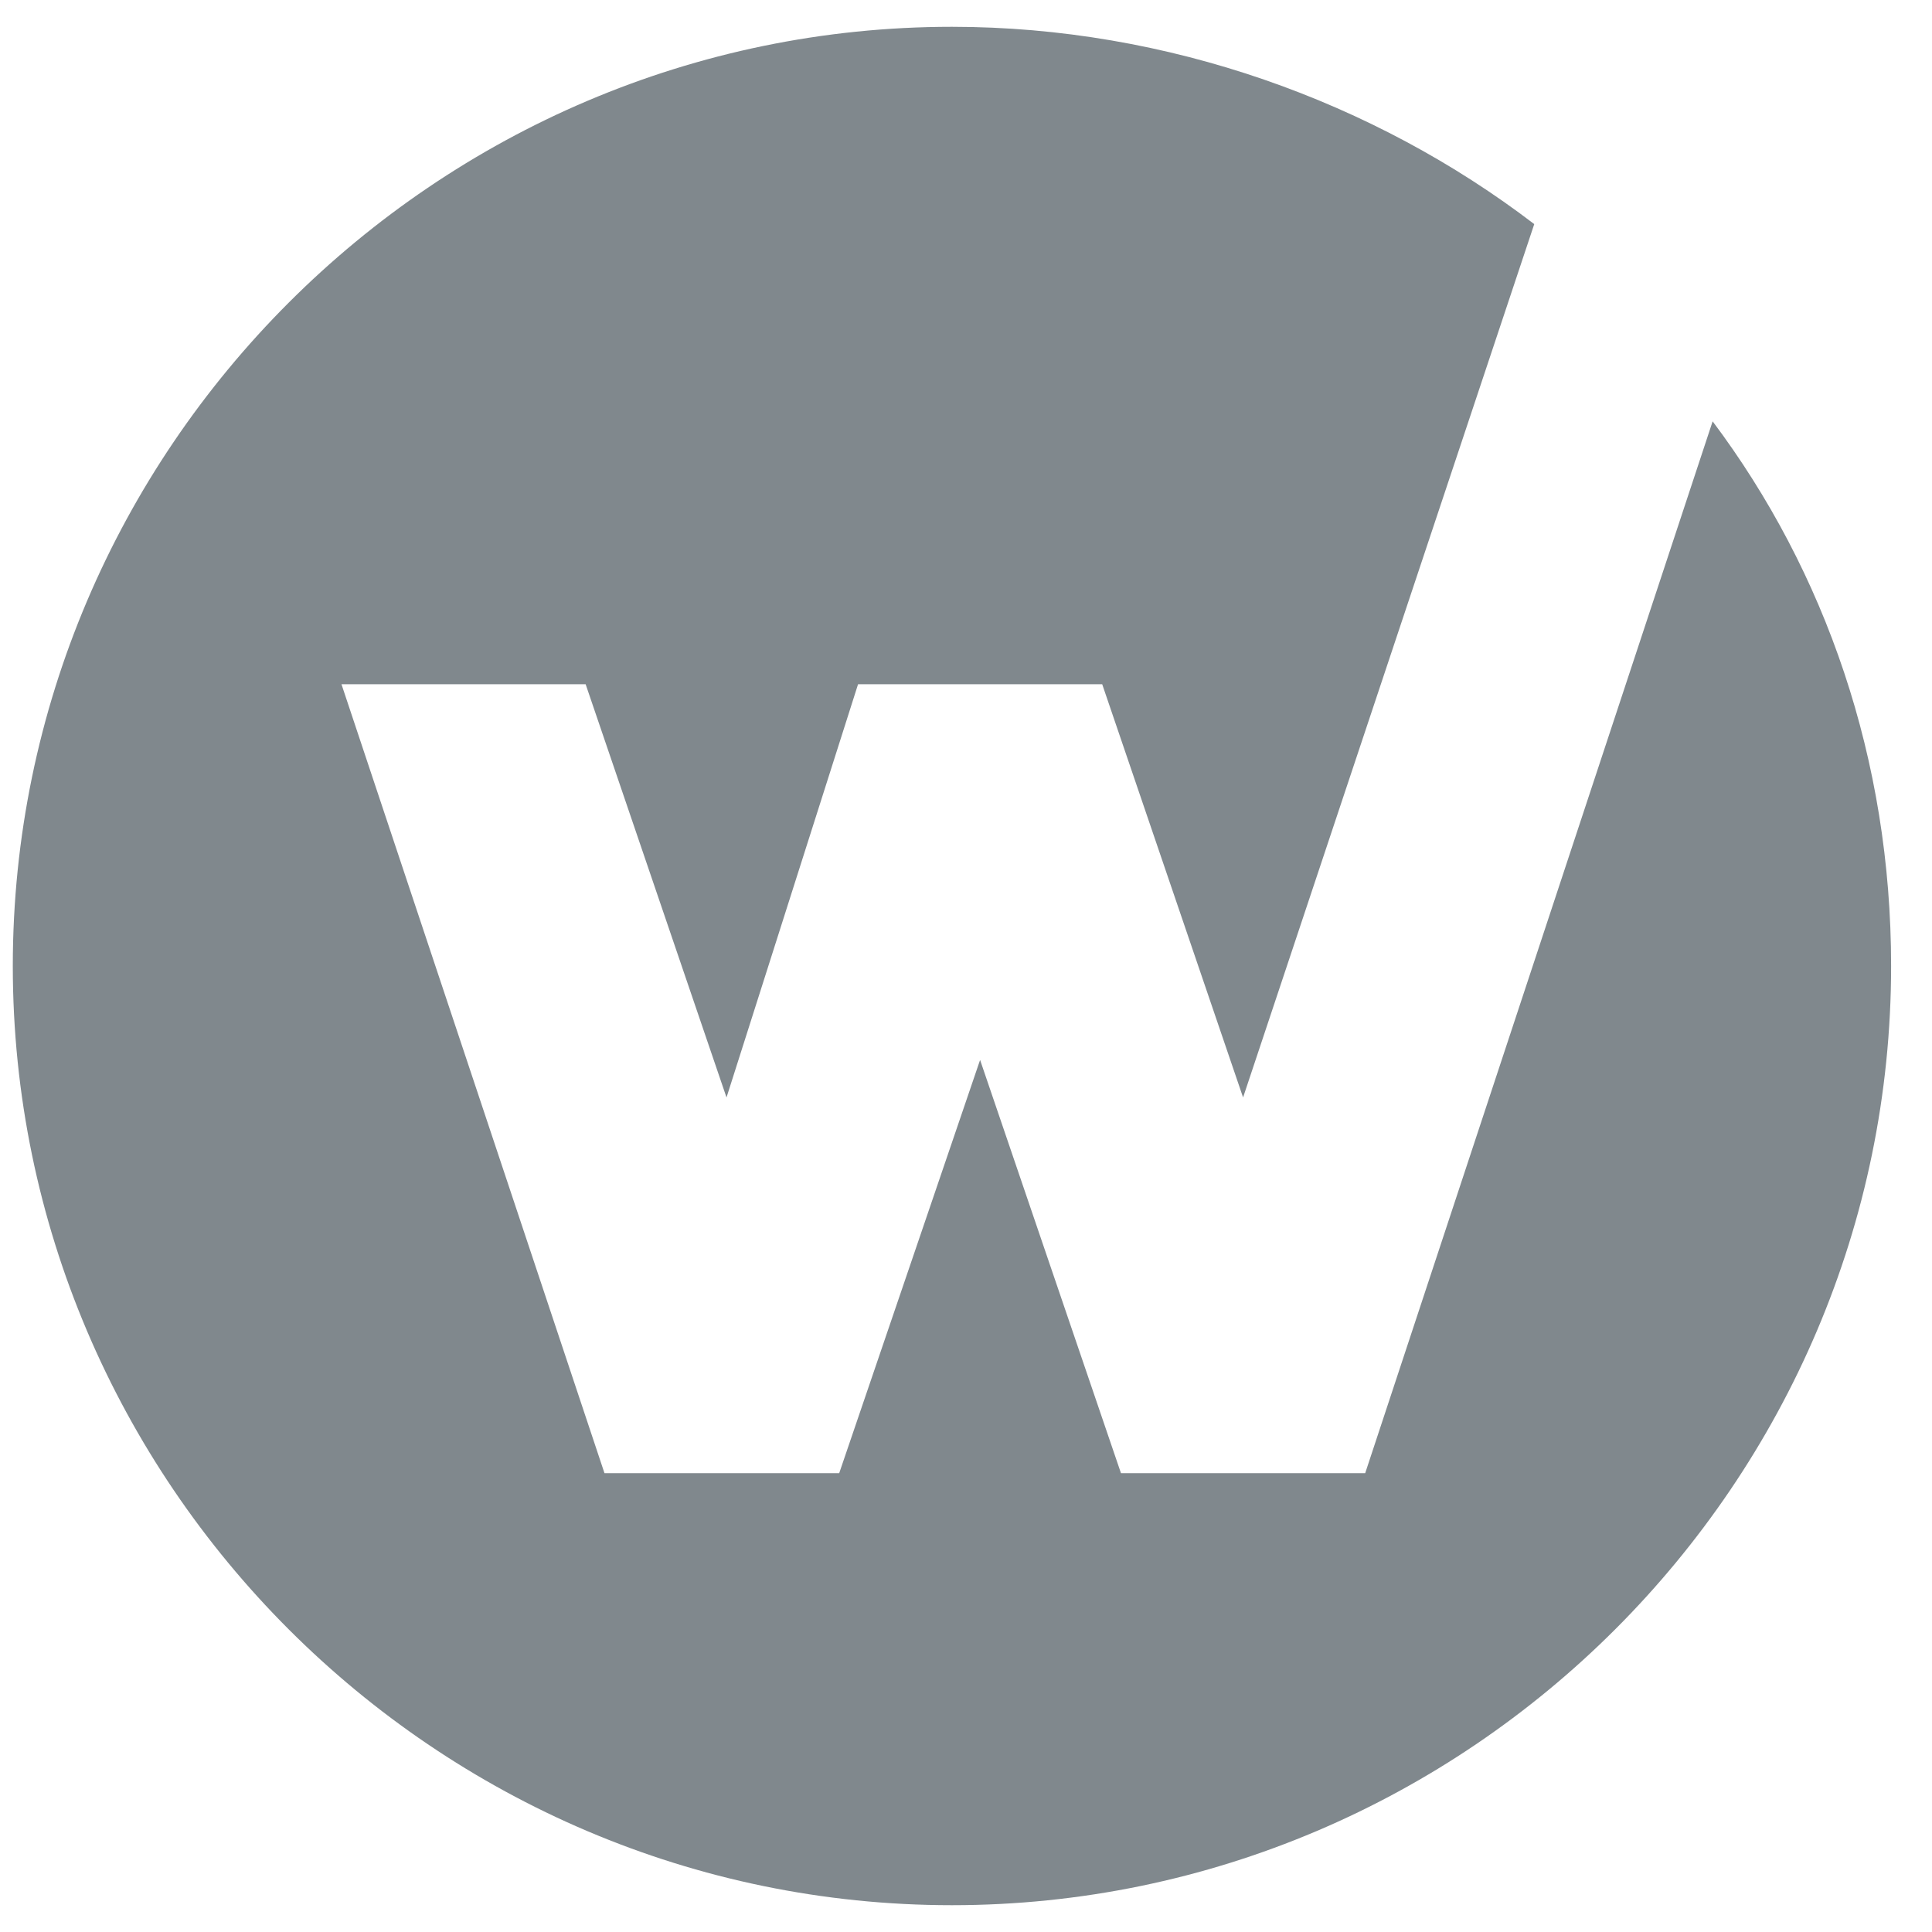
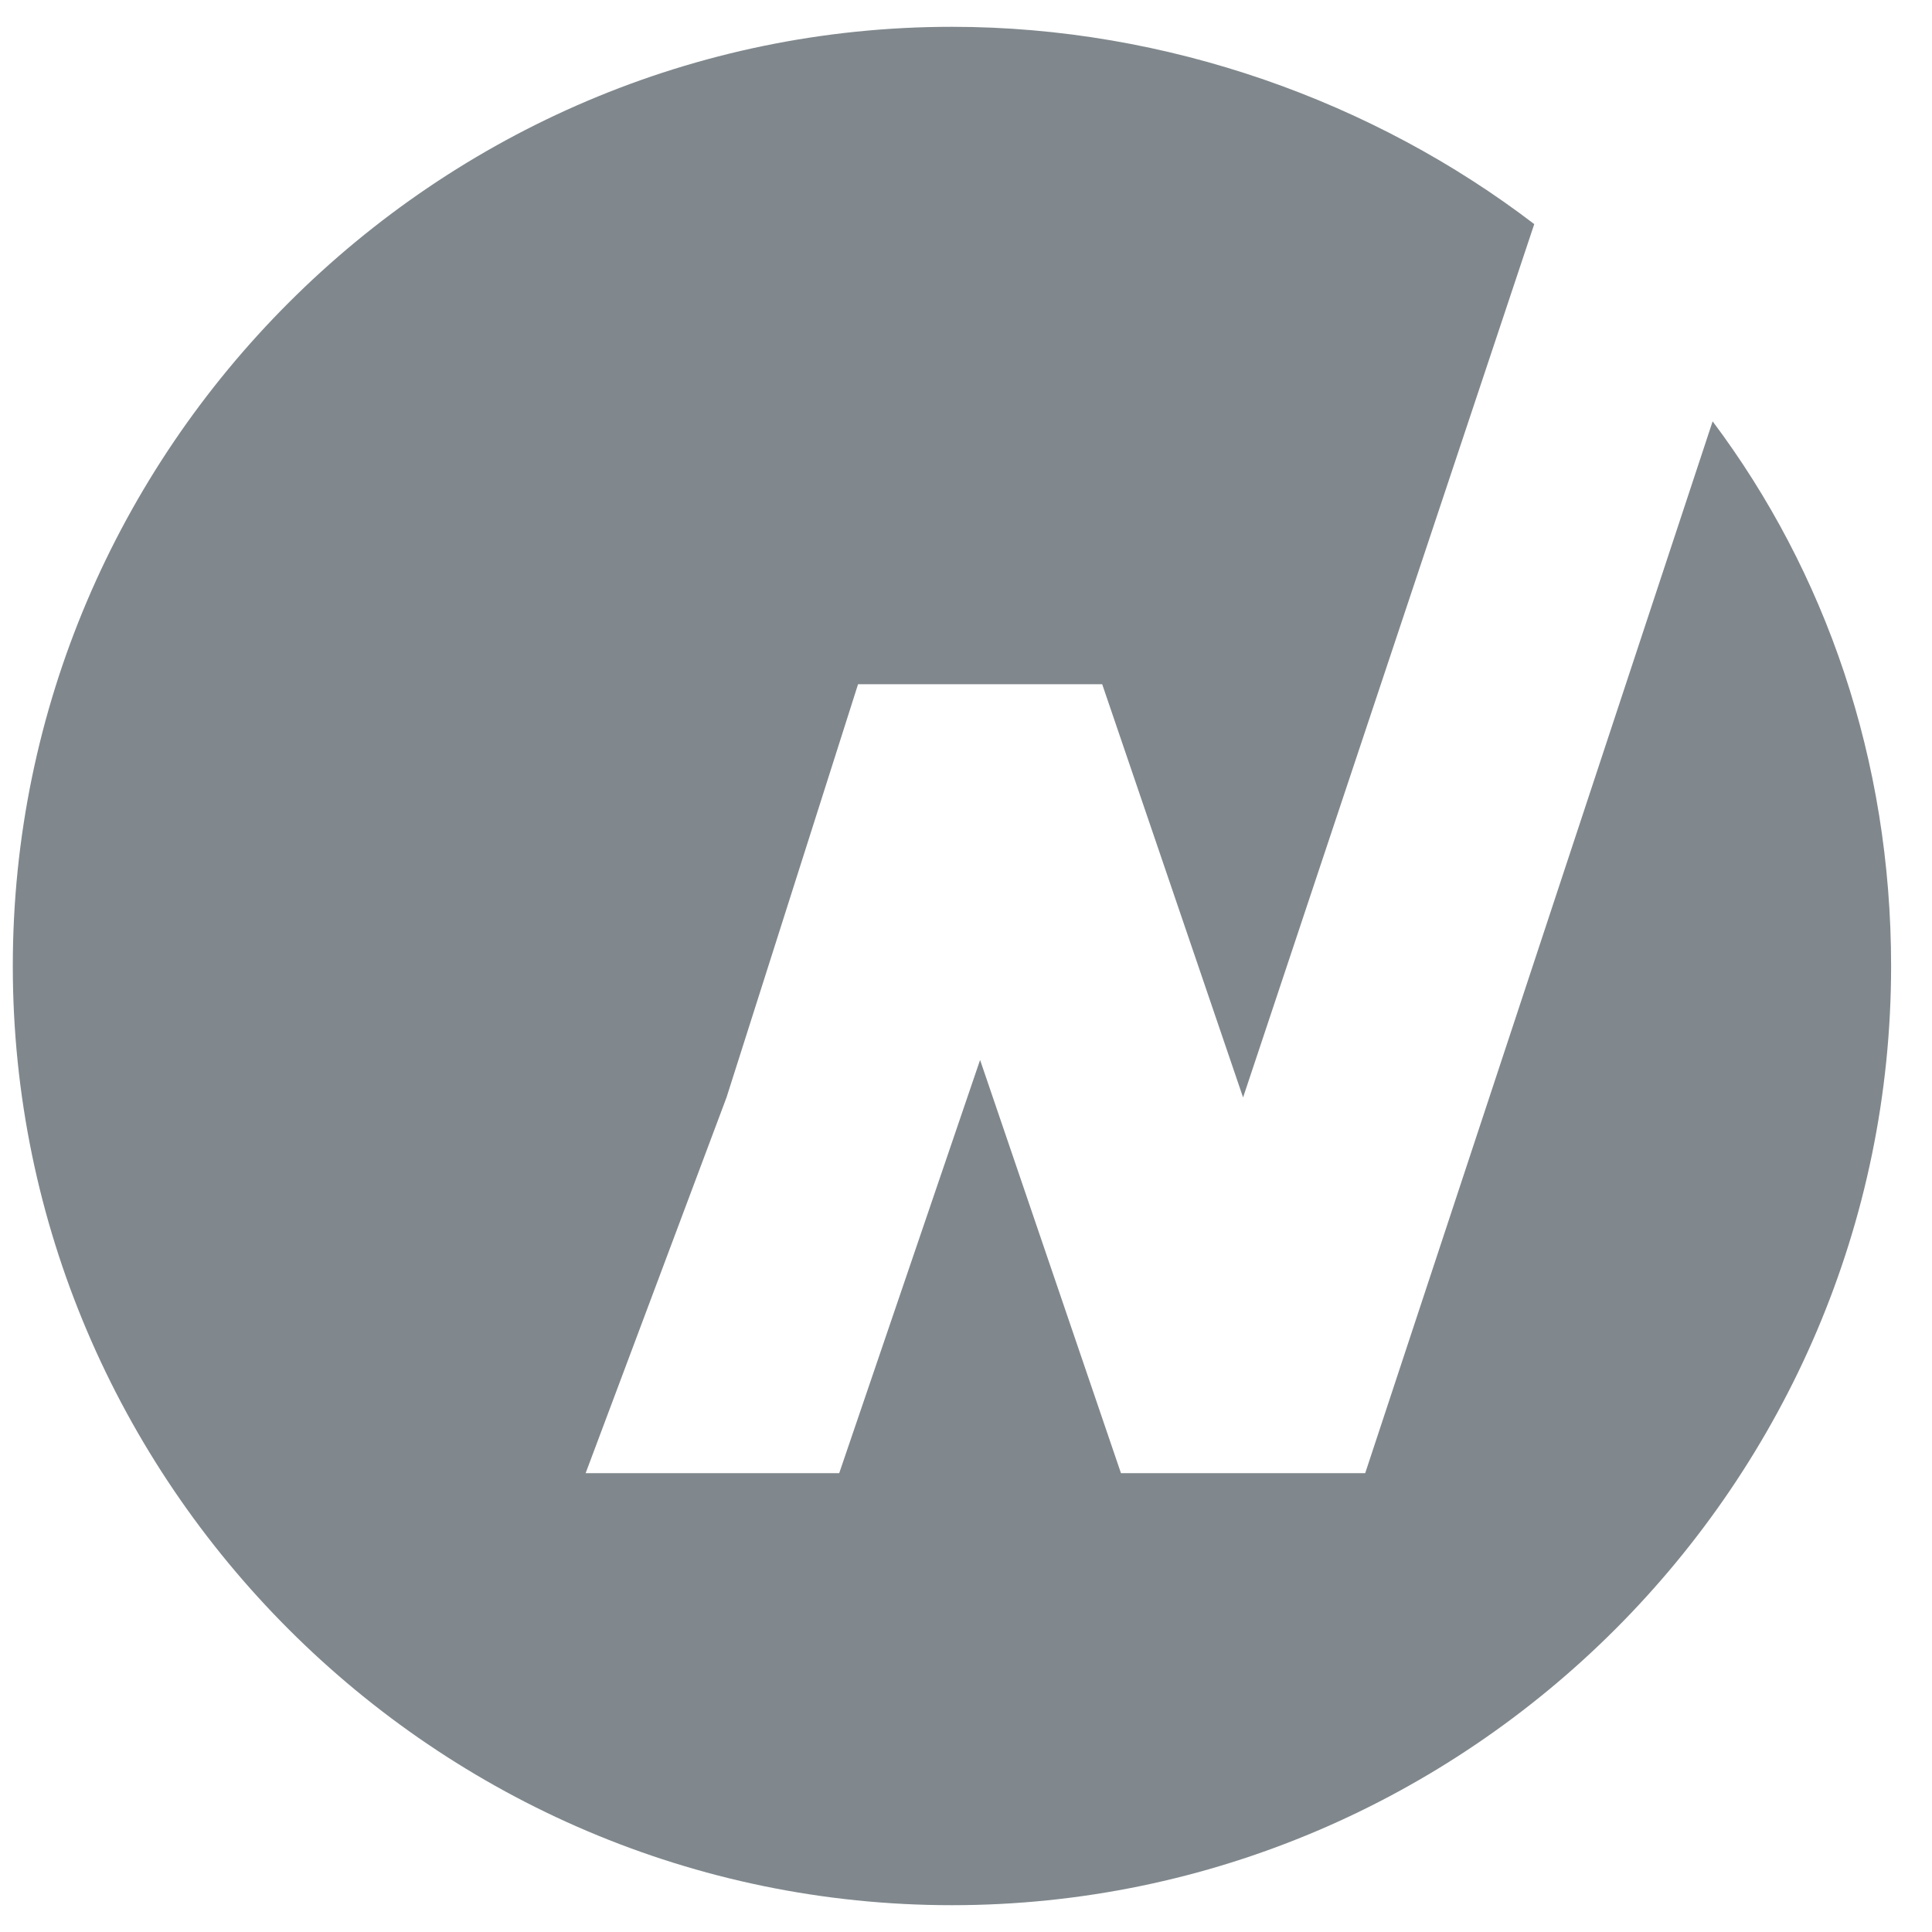
<svg xmlns="http://www.w3.org/2000/svg" width="24" height="24" viewBox="0 0 24 24" fill="none">
-   <path d="M21.275 5.234L16.959 18.3H13.925L12.175 13.167L10.425 18.3H7.509L4.242 8.5H7.275L9.025 13.633L10.659 8.5H13.692L15.442 13.633L19.059 2.784C17.075 1.267 14.509 0.333 11.825 0.333C5.409 0.333 0.159 5.583 0.159 12C0.159 18.417 5.409 23.667 11.825 23.667C18.242 23.667 23.492 18.417 23.492 12C23.492 9.434 22.675 7.1 21.275 5.234Z" fill="#80888D" />
+   <path d="M21.275 5.234L16.959 18.3H13.925L12.175 13.167L10.425 18.3H7.509H7.275L9.025 13.633L10.659 8.5H13.692L15.442 13.633L19.059 2.784C17.075 1.267 14.509 0.333 11.825 0.333C5.409 0.333 0.159 5.583 0.159 12C0.159 18.417 5.409 23.667 11.825 23.667C18.242 23.667 23.492 18.417 23.492 12C23.492 9.434 22.675 7.1 21.275 5.234Z" fill="#80888D" />
</svg>